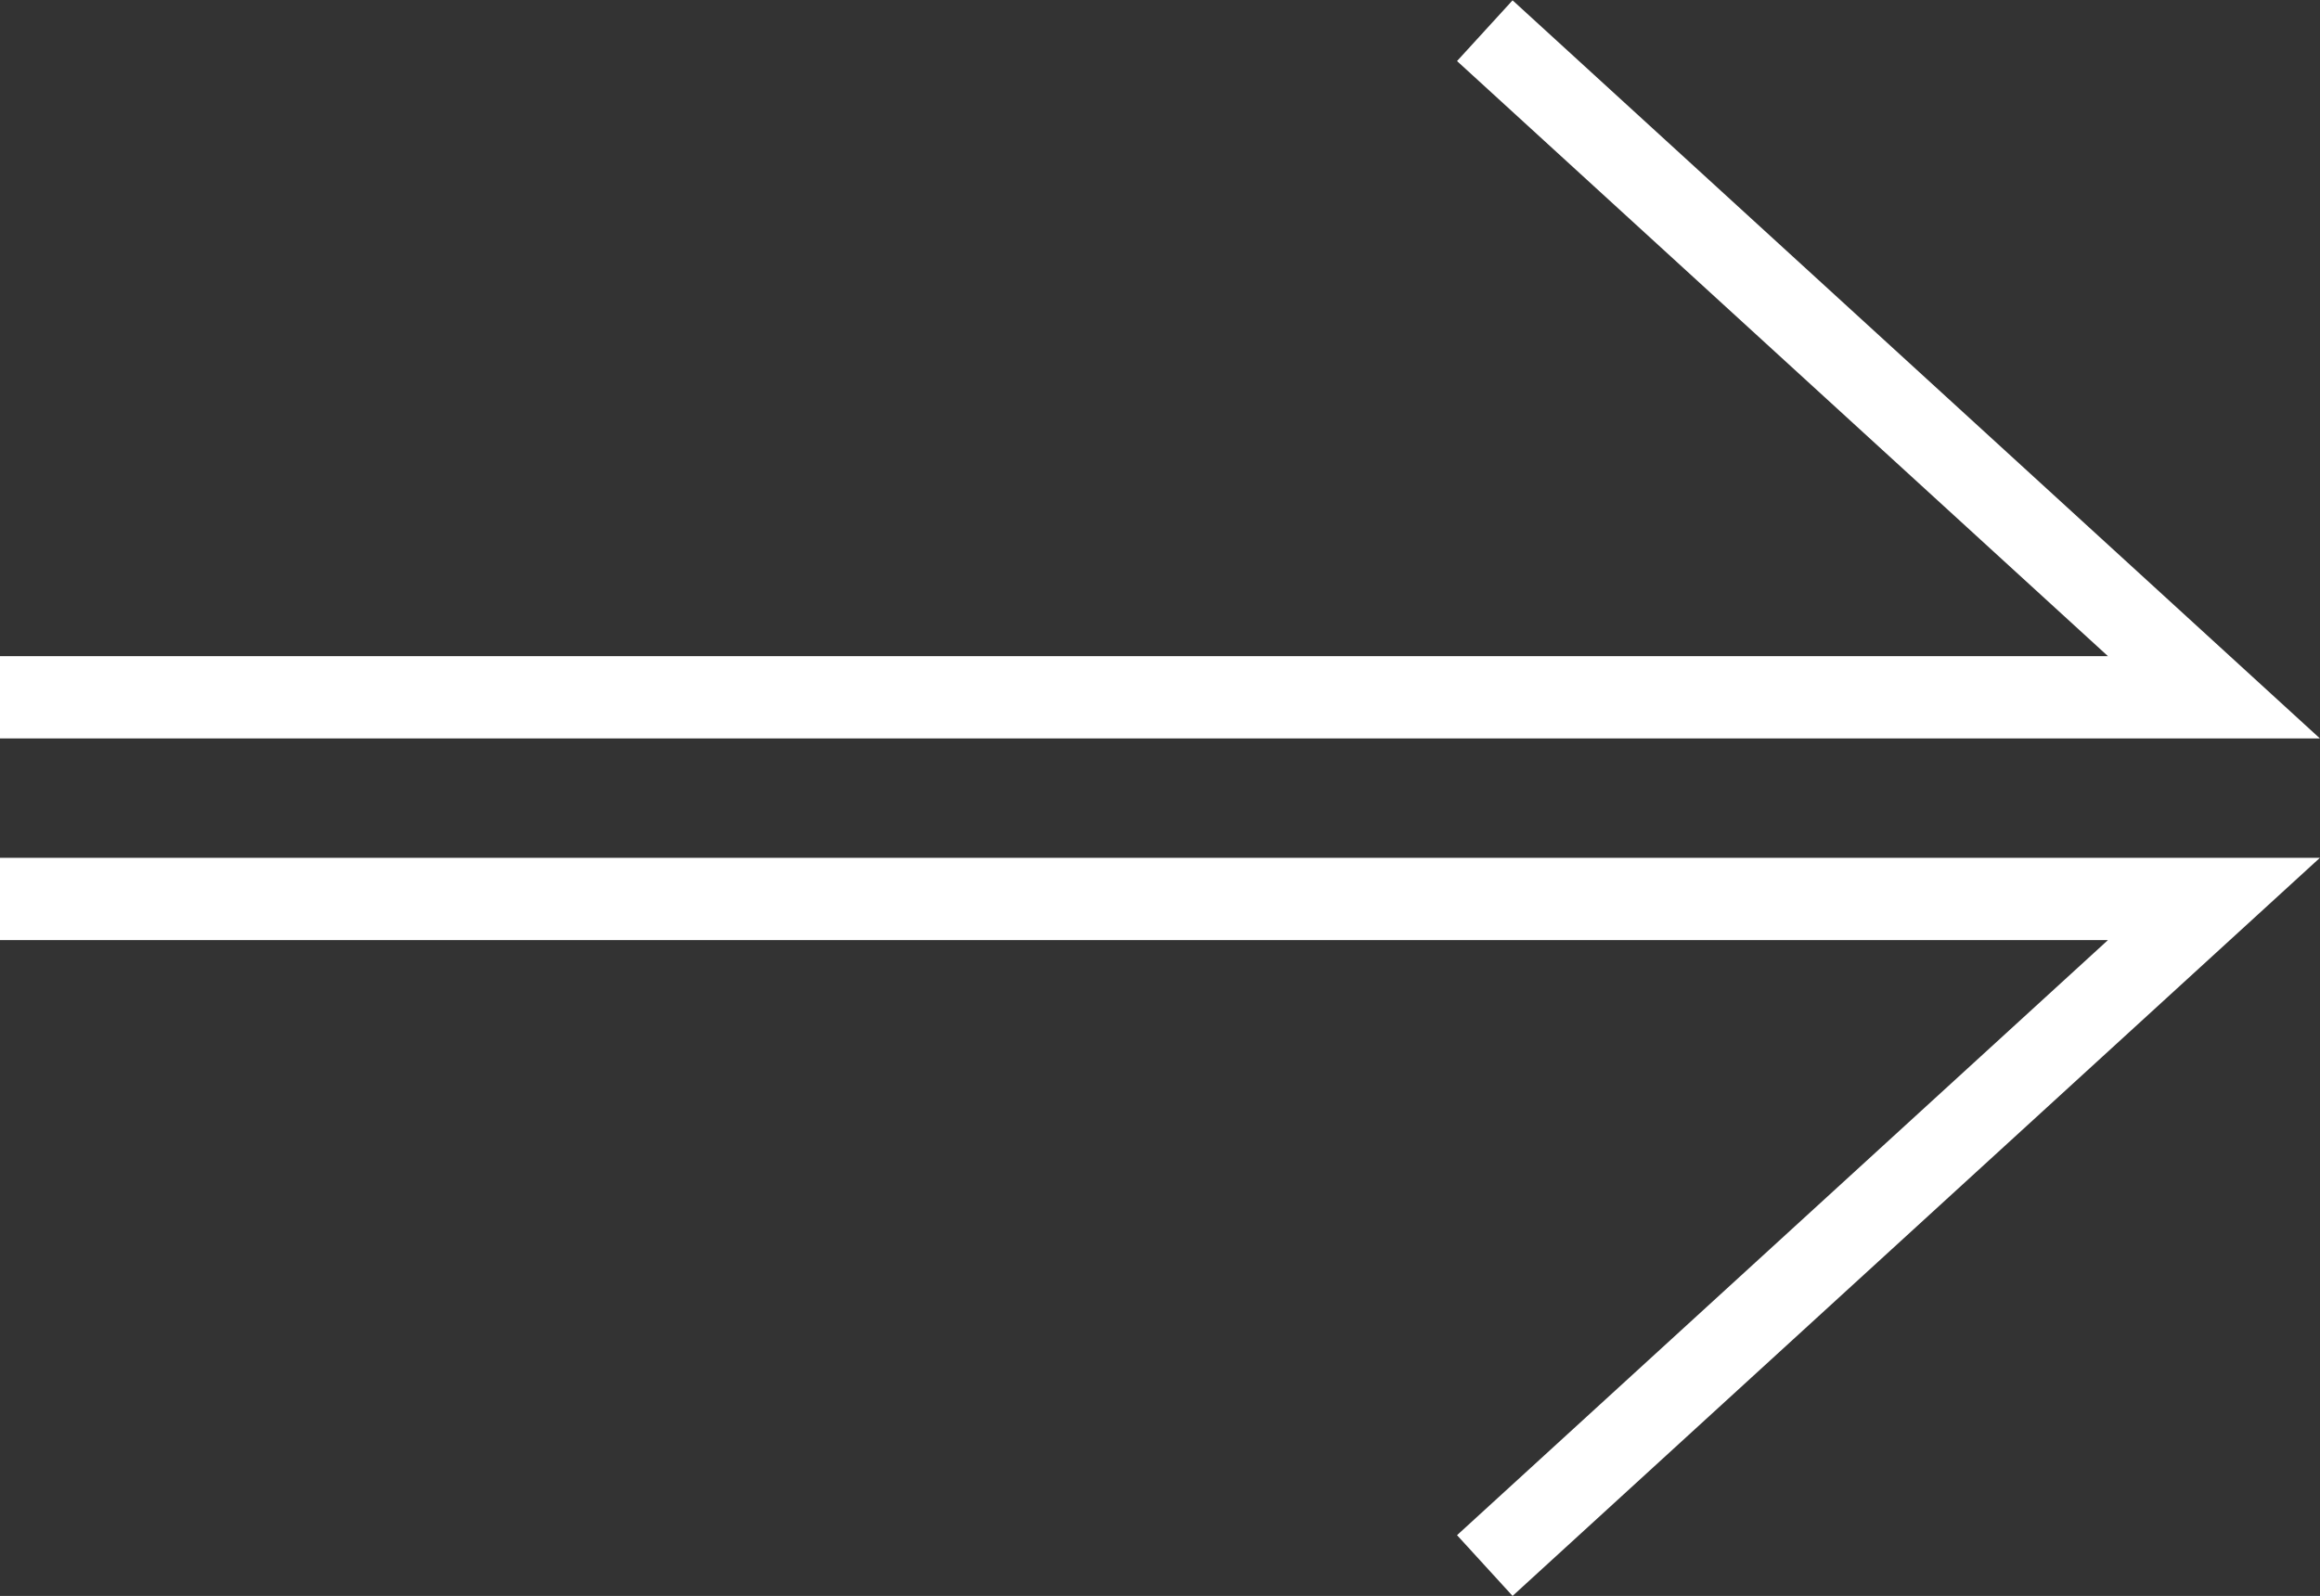
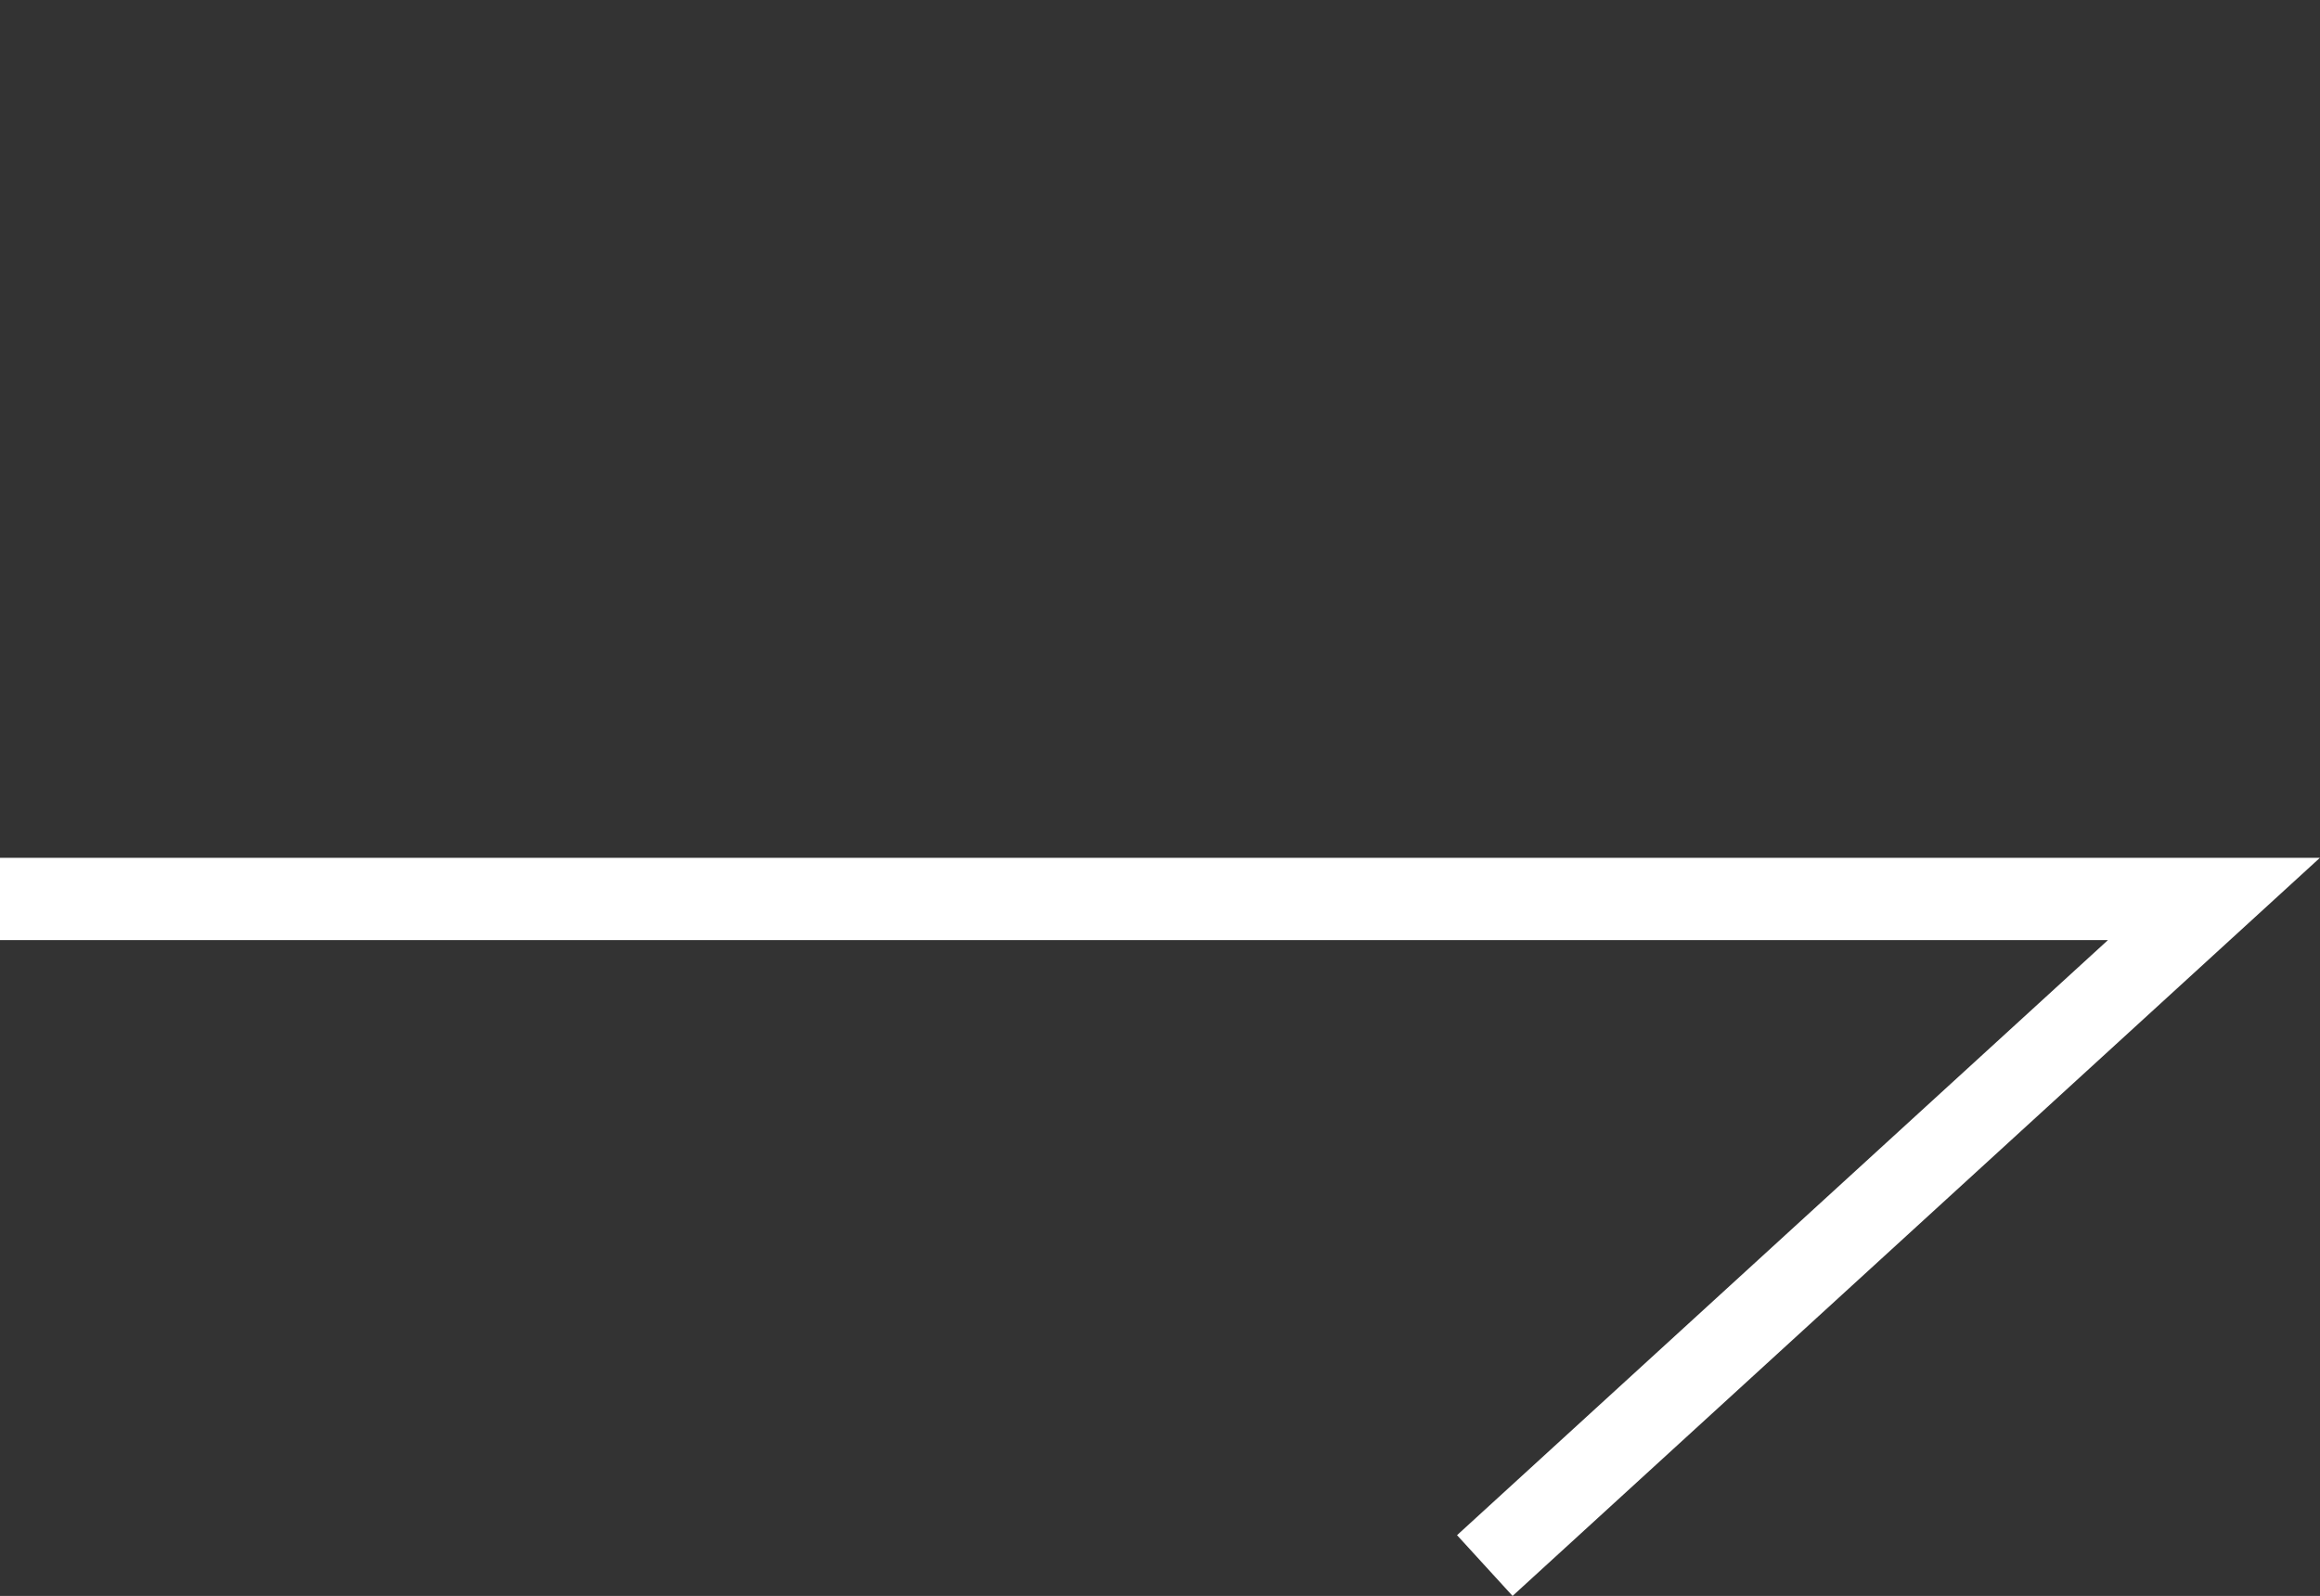
<svg xmlns="http://www.w3.org/2000/svg" width="28.189" height="19.393" viewBox="0 0 28.189 19.393">
  <rect x="0" y="0" width="28.189" height="19.393" fill="#333333" stroke="none" />
  <g transform="translate(-1172.266 -1029.295)">
    <g transform="translate(1172.266 1029.664)">
-       <path d="M-22294.867-19865.9h26.9l-8.859-8.1" transform="translate(22294.867 19874.004)" fill="none" stroke="#fff" stroke-width="1" />
-     </g>
+       </g>
    <g transform="translate(1172.266 1040.215)">
      <path d="M-22294.867-19874h26.9l-8.859,8.1" transform="translate(22294.867 19874.004)" fill="none" stroke="#fff" stroke-width="1" />
    </g>
  </g>
</svg>